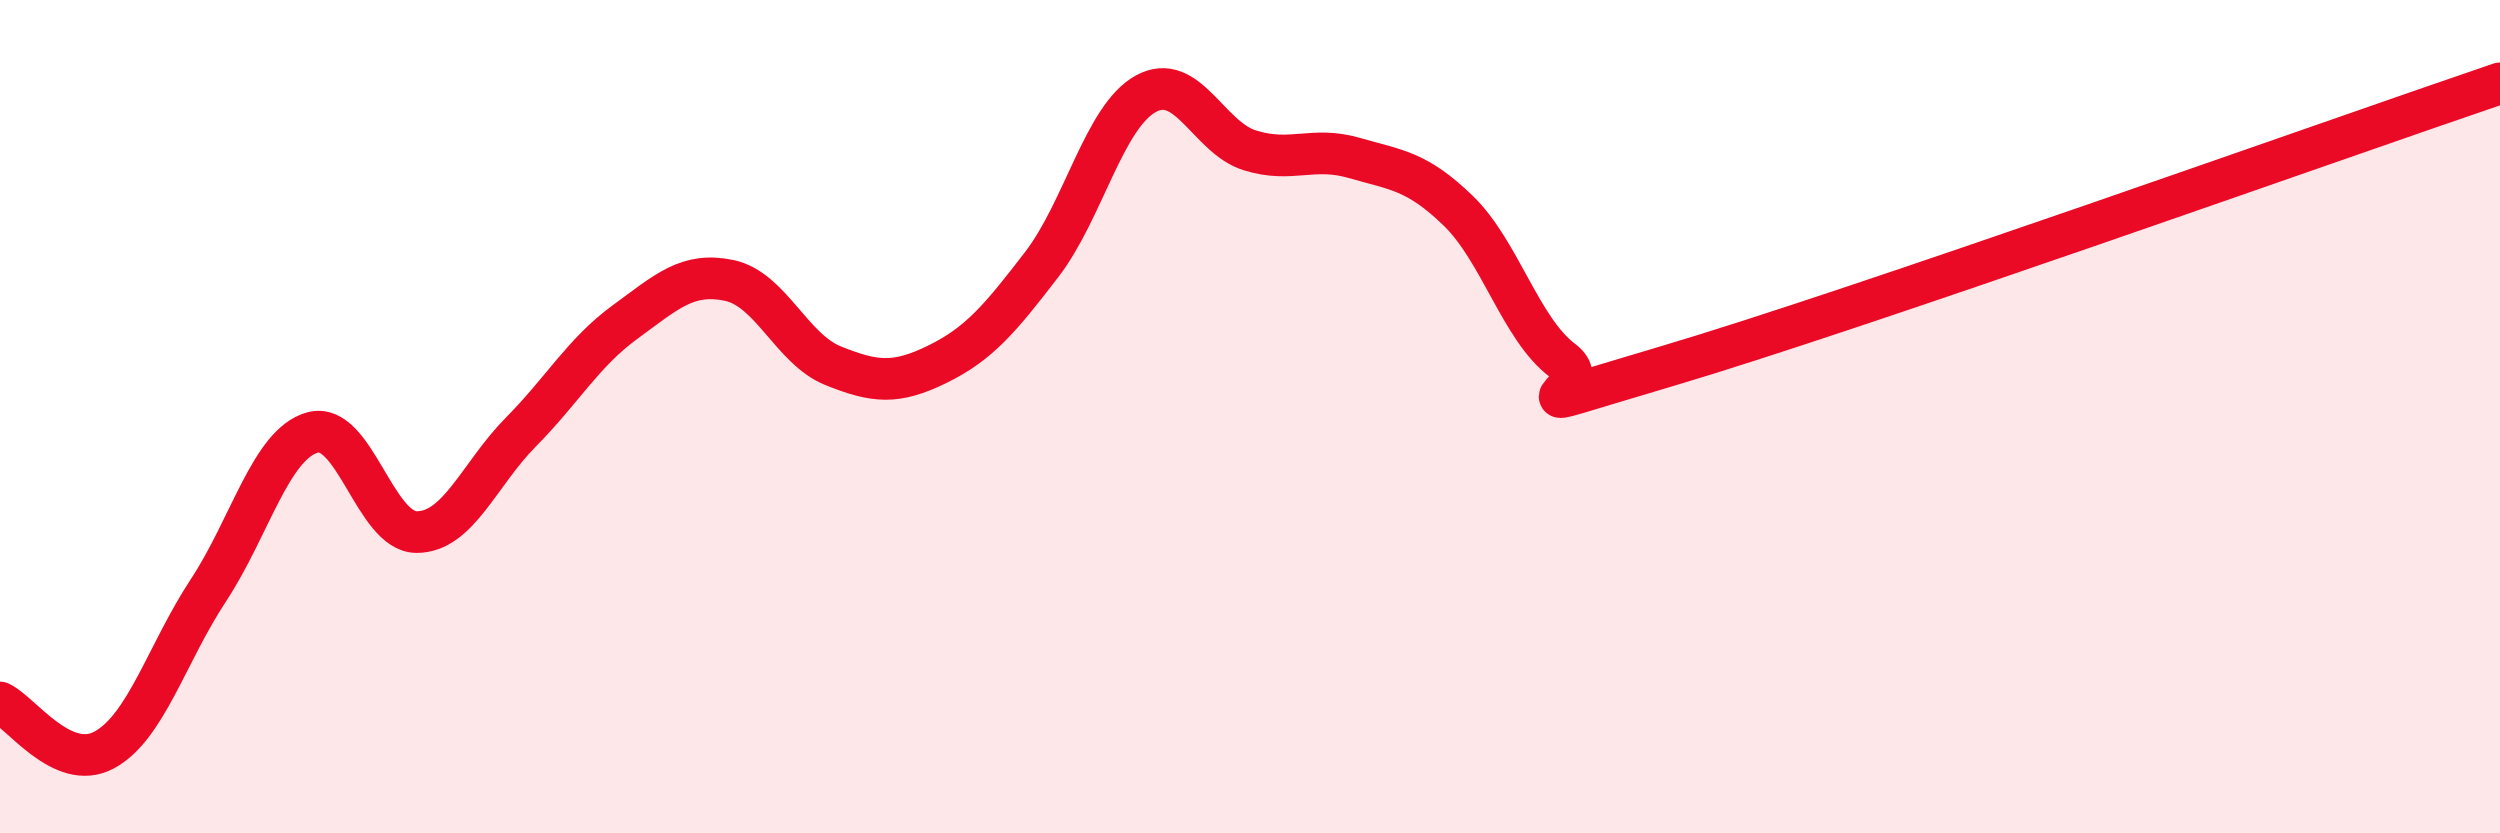
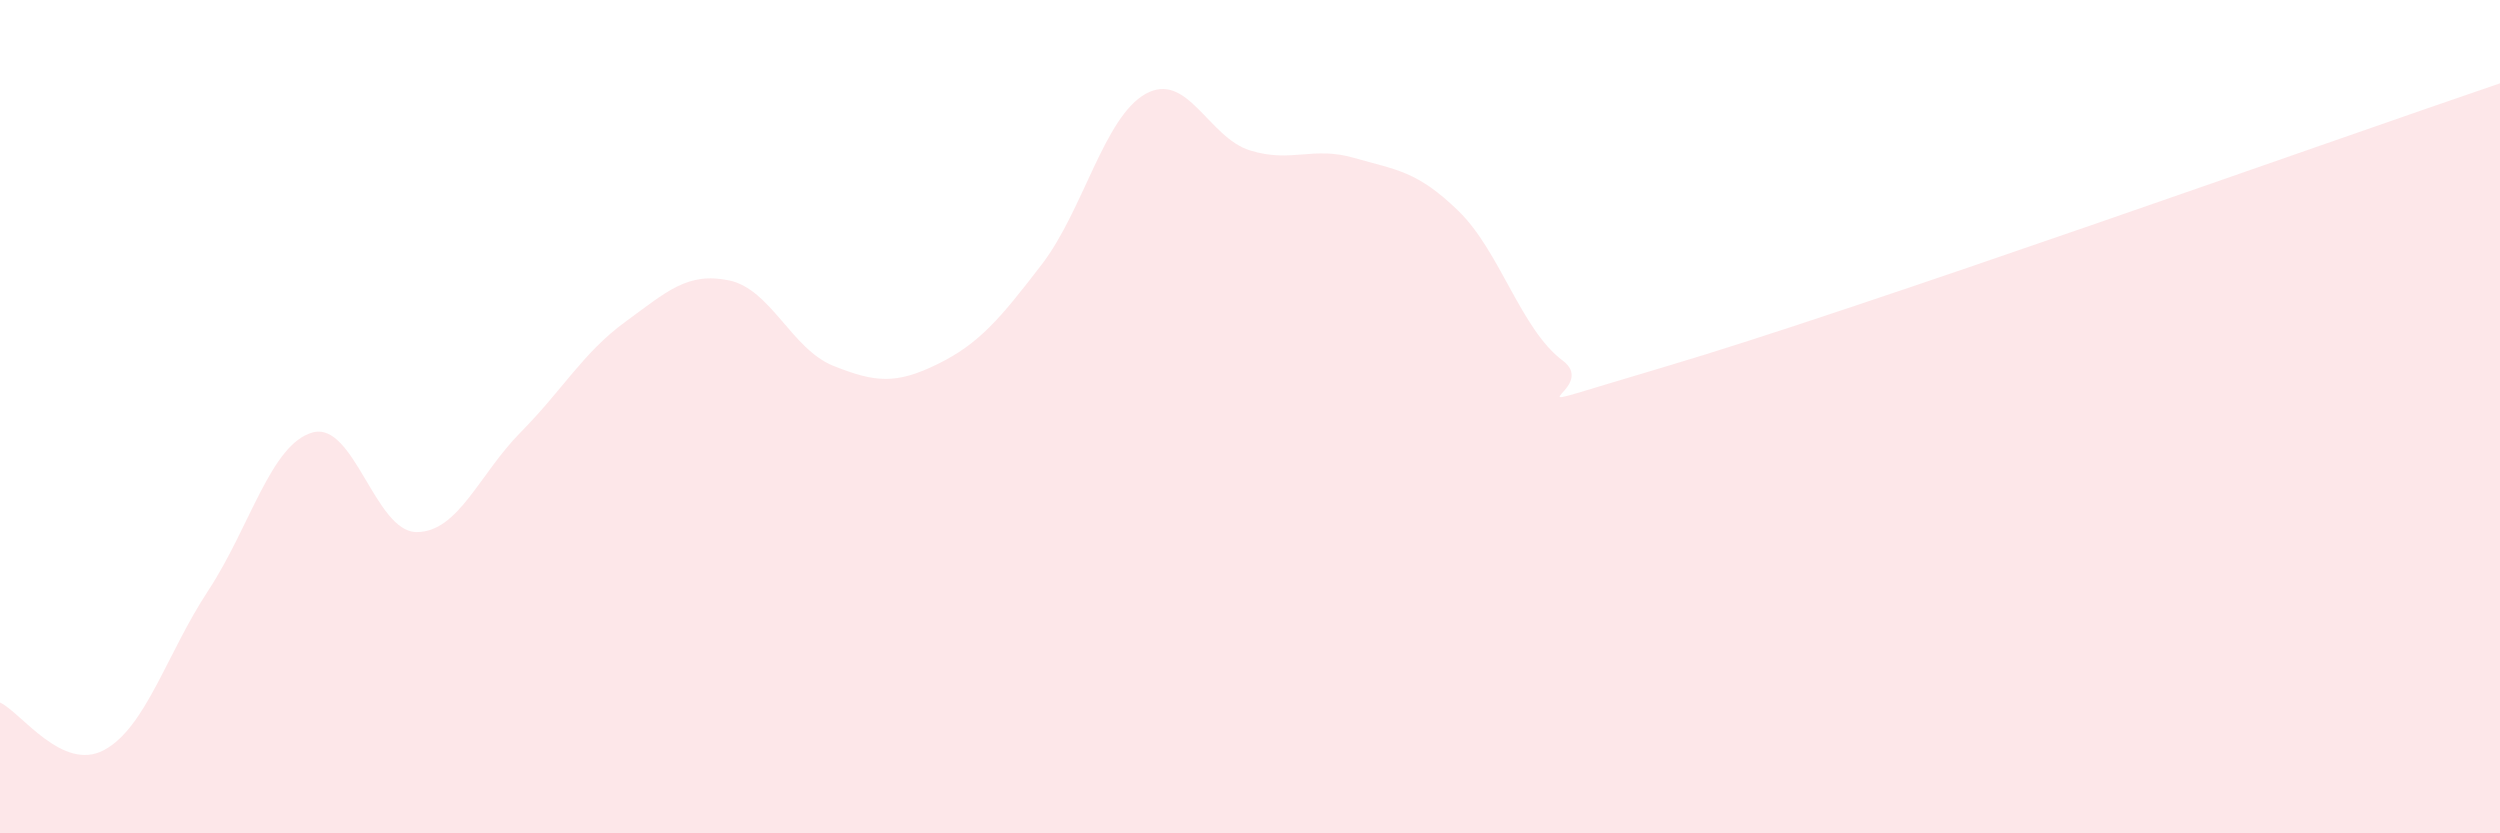
<svg xmlns="http://www.w3.org/2000/svg" width="60" height="20" viewBox="0 0 60 20">
  <path d="M 0,16.86 C 0.5,17.09 1.5,18.54 2.5,18 C 3.5,17.46 4,15.69 5,14.17 C 6,12.65 6.5,10.66 7.5,10.38 C 8.5,10.1 9,12.77 10,12.77 C 11,12.77 11.5,11.38 12.5,10.37 C 13.5,9.36 14,8.46 15,7.73 C 16,7 16.5,6.52 17.5,6.73 C 18.5,6.94 19,8.38 20,8.78 C 21,9.18 21.5,9.23 22.5,8.74 C 23.5,8.25 24,7.65 25,6.35 C 26,5.05 26.5,2.8 27.5,2.25 C 28.5,1.7 29,3.3 30,3.61 C 31,3.92 31.5,3.5 32.5,3.79 C 33.5,4.08 34,4.09 35,5.06 C 36,6.03 36.5,7.9 37.5,8.65 C 38.5,9.4 35.5,10.12 40,8.79 C 44.5,7.46 56,3.36 60,2L60 20L0 20Z" fill="#EB0A25" opacity="0.1" stroke-linecap="round" stroke-linejoin="round" />
-   <path d="M 0,16.86 C 0.5,17.09 1.5,18.54 2.5,18 C 3.5,17.46 4,15.69 5,14.17 C 6,12.65 6.5,10.66 7.5,10.38 C 8.5,10.1 9,12.77 10,12.77 C 11,12.77 11.5,11.38 12.5,10.37 C 13.5,9.36 14,8.46 15,7.73 C 16,7 16.5,6.52 17.5,6.73 C 18.5,6.94 19,8.38 20,8.78 C 21,9.18 21.5,9.23 22.5,8.74 C 23.5,8.25 24,7.65 25,6.35 C 26,5.05 26.5,2.8 27.5,2.25 C 28.5,1.7 29,3.3 30,3.61 C 31,3.92 31.5,3.5 32.5,3.79 C 33.5,4.08 34,4.09 35,5.06 C 36,6.03 36.5,7.9 37.5,8.65 C 38.5,9.4 35.5,10.12 40,8.79 C 44.5,7.46 56,3.36 60,2" stroke="#EB0A25" stroke-width="1" fill="none" stroke-linecap="round" stroke-linejoin="round" />
</svg>